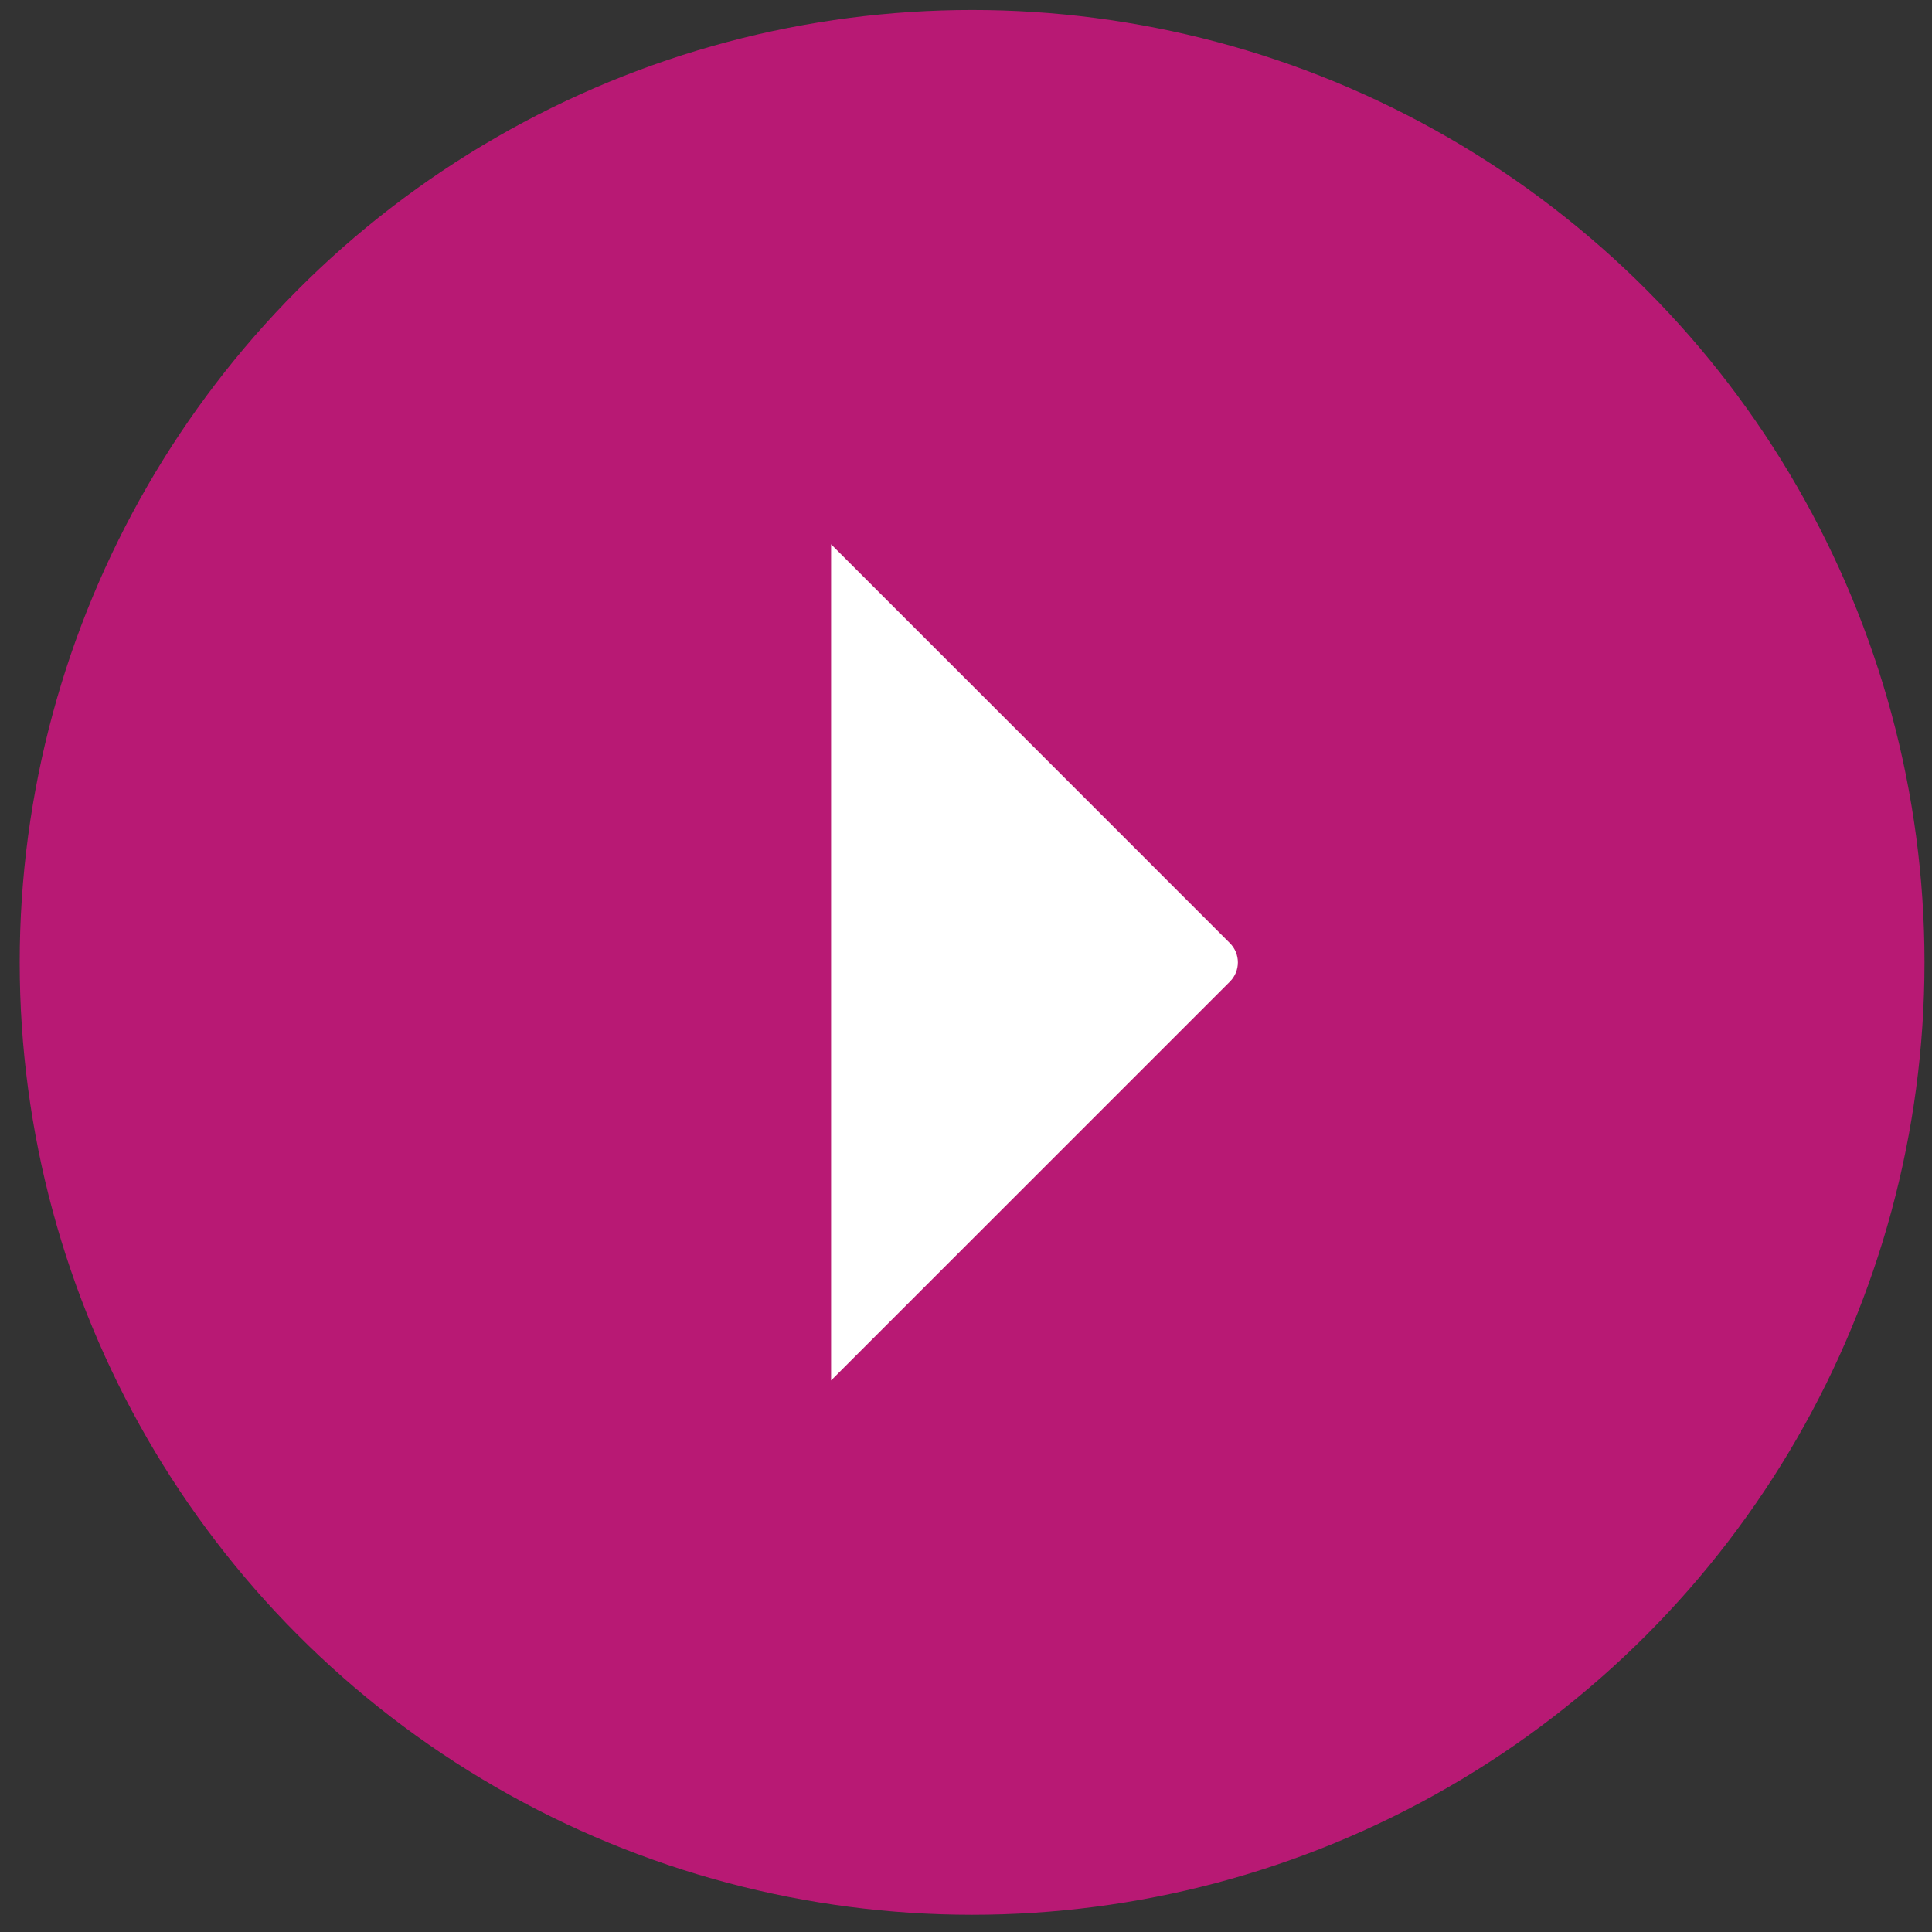
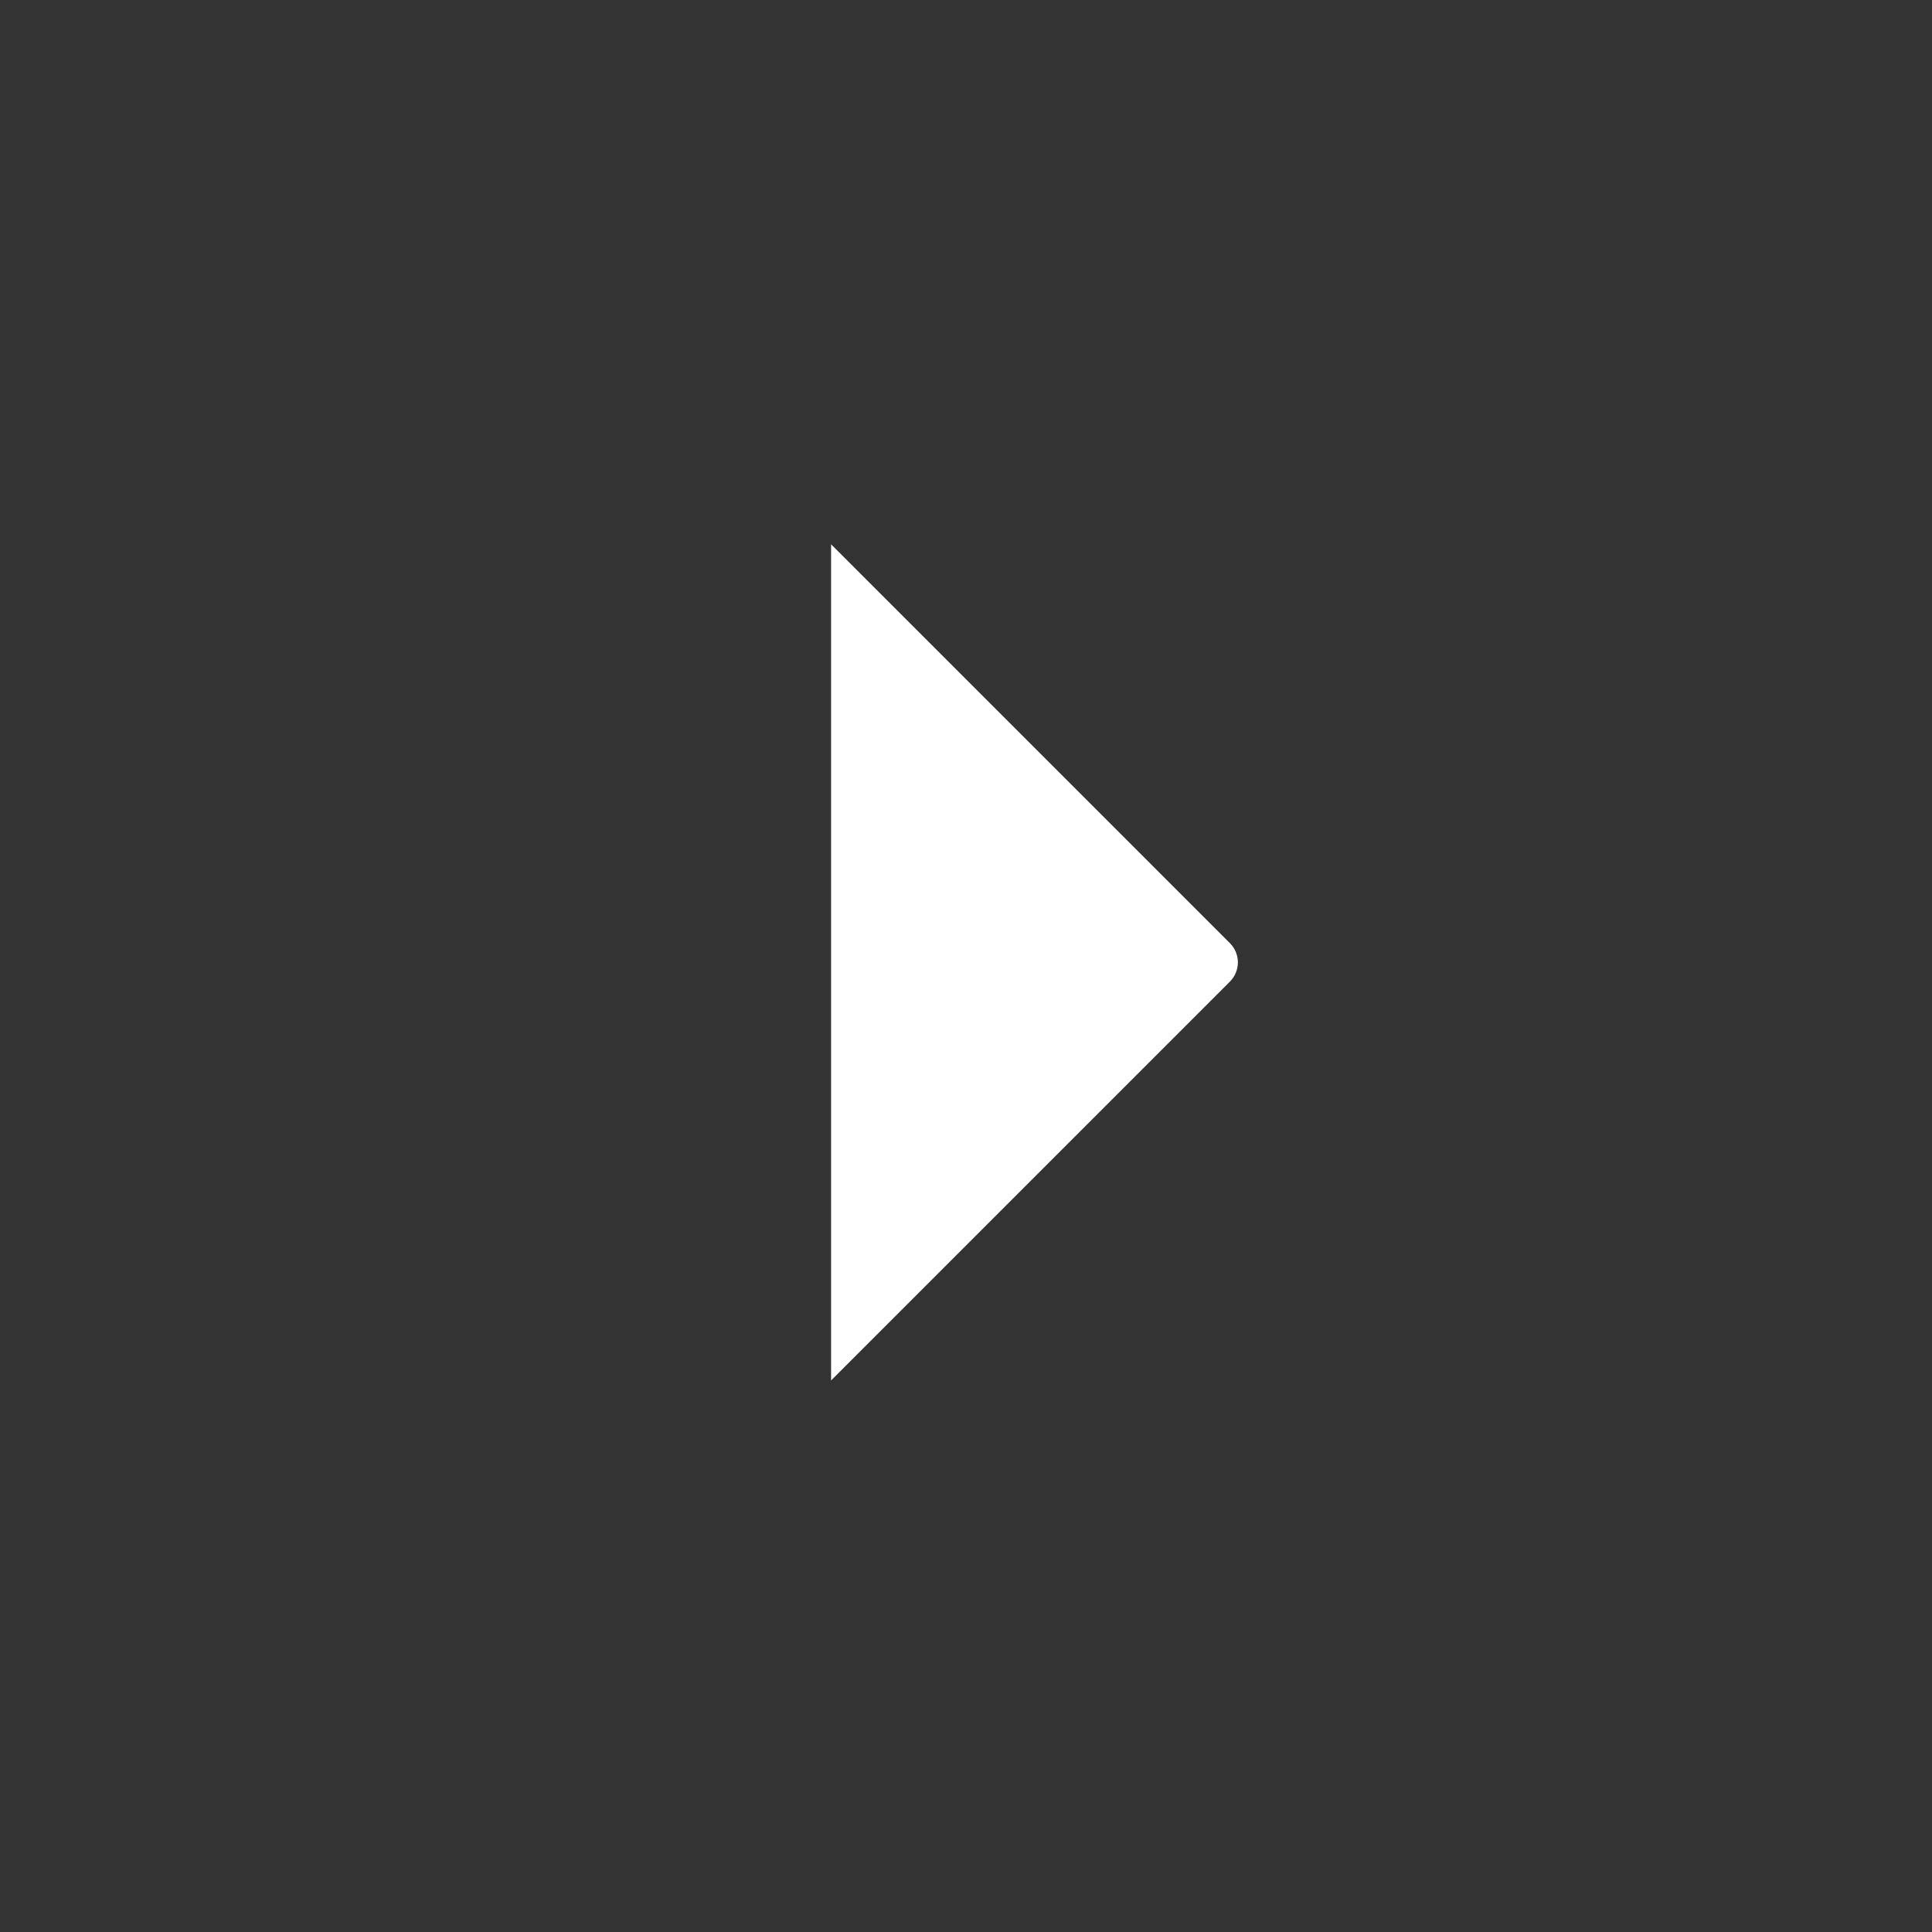
<svg xmlns="http://www.w3.org/2000/svg" width="71px" height="71px" viewBox="0 0 71 71" version="1.1">
  <rect x="0" y="0" width="71" height="71" fill="#333333" stroke="none" />
  <title>Group 4 Copy</title>
  <g id="VAR-Power-of-Audio-2022-Digitaal" stroke="none" stroke-width="1" fill="none" fill-rule="evenodd">
    <g id="Content-page-1" transform="translate(-964, -1381)">
      <g id="Group-4-Copy" transform="translate(964.724, 1381.367)">
-         <circle id="Oval" fill="#B81974" cx="35" cy="35" r="35" />
        <path d="M29.818,19.636 L29.818,50.364 L44.474,35.707 C44.865,35.317 44.865,34.683 44.474,34.293 L29.818,19.636 L29.818,19.636 Z" id="Path-6" fill="#FFFFFF" />
      </g>
    </g>
  </g>
</svg>